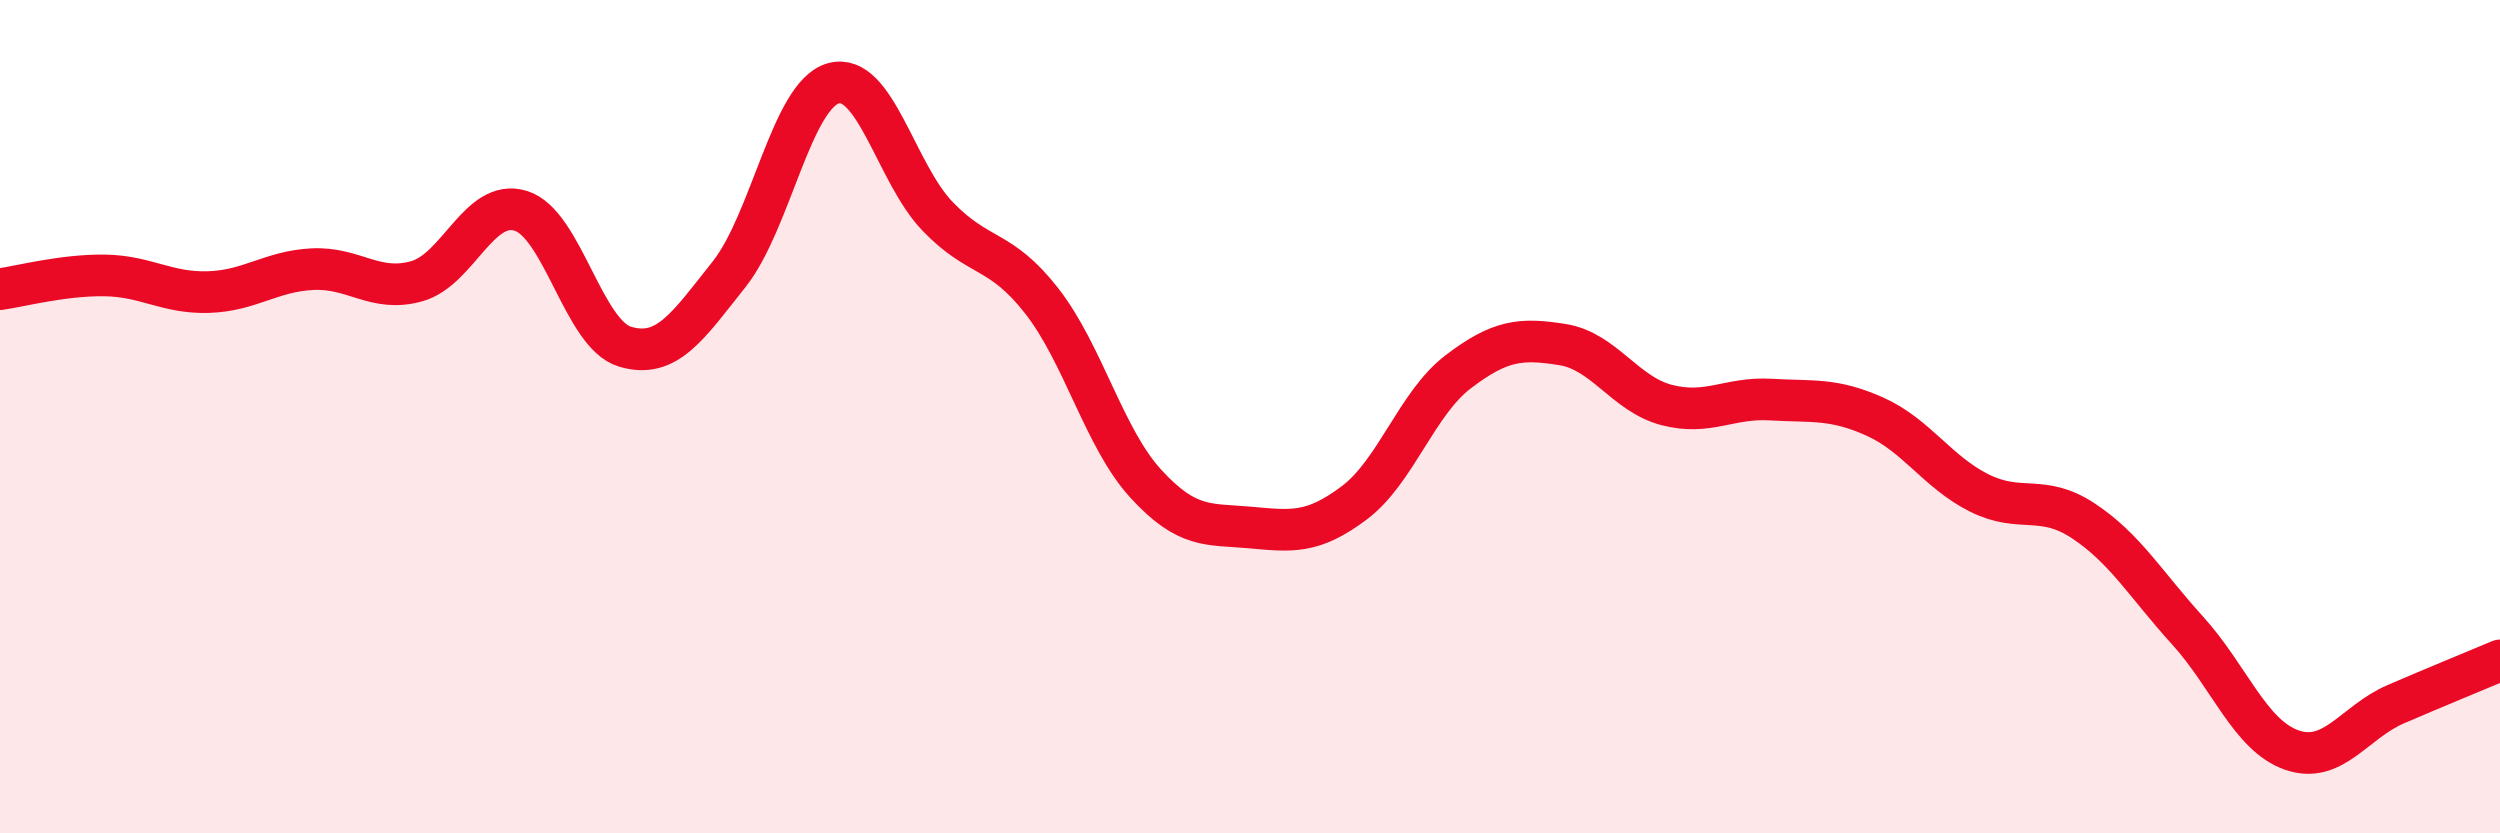
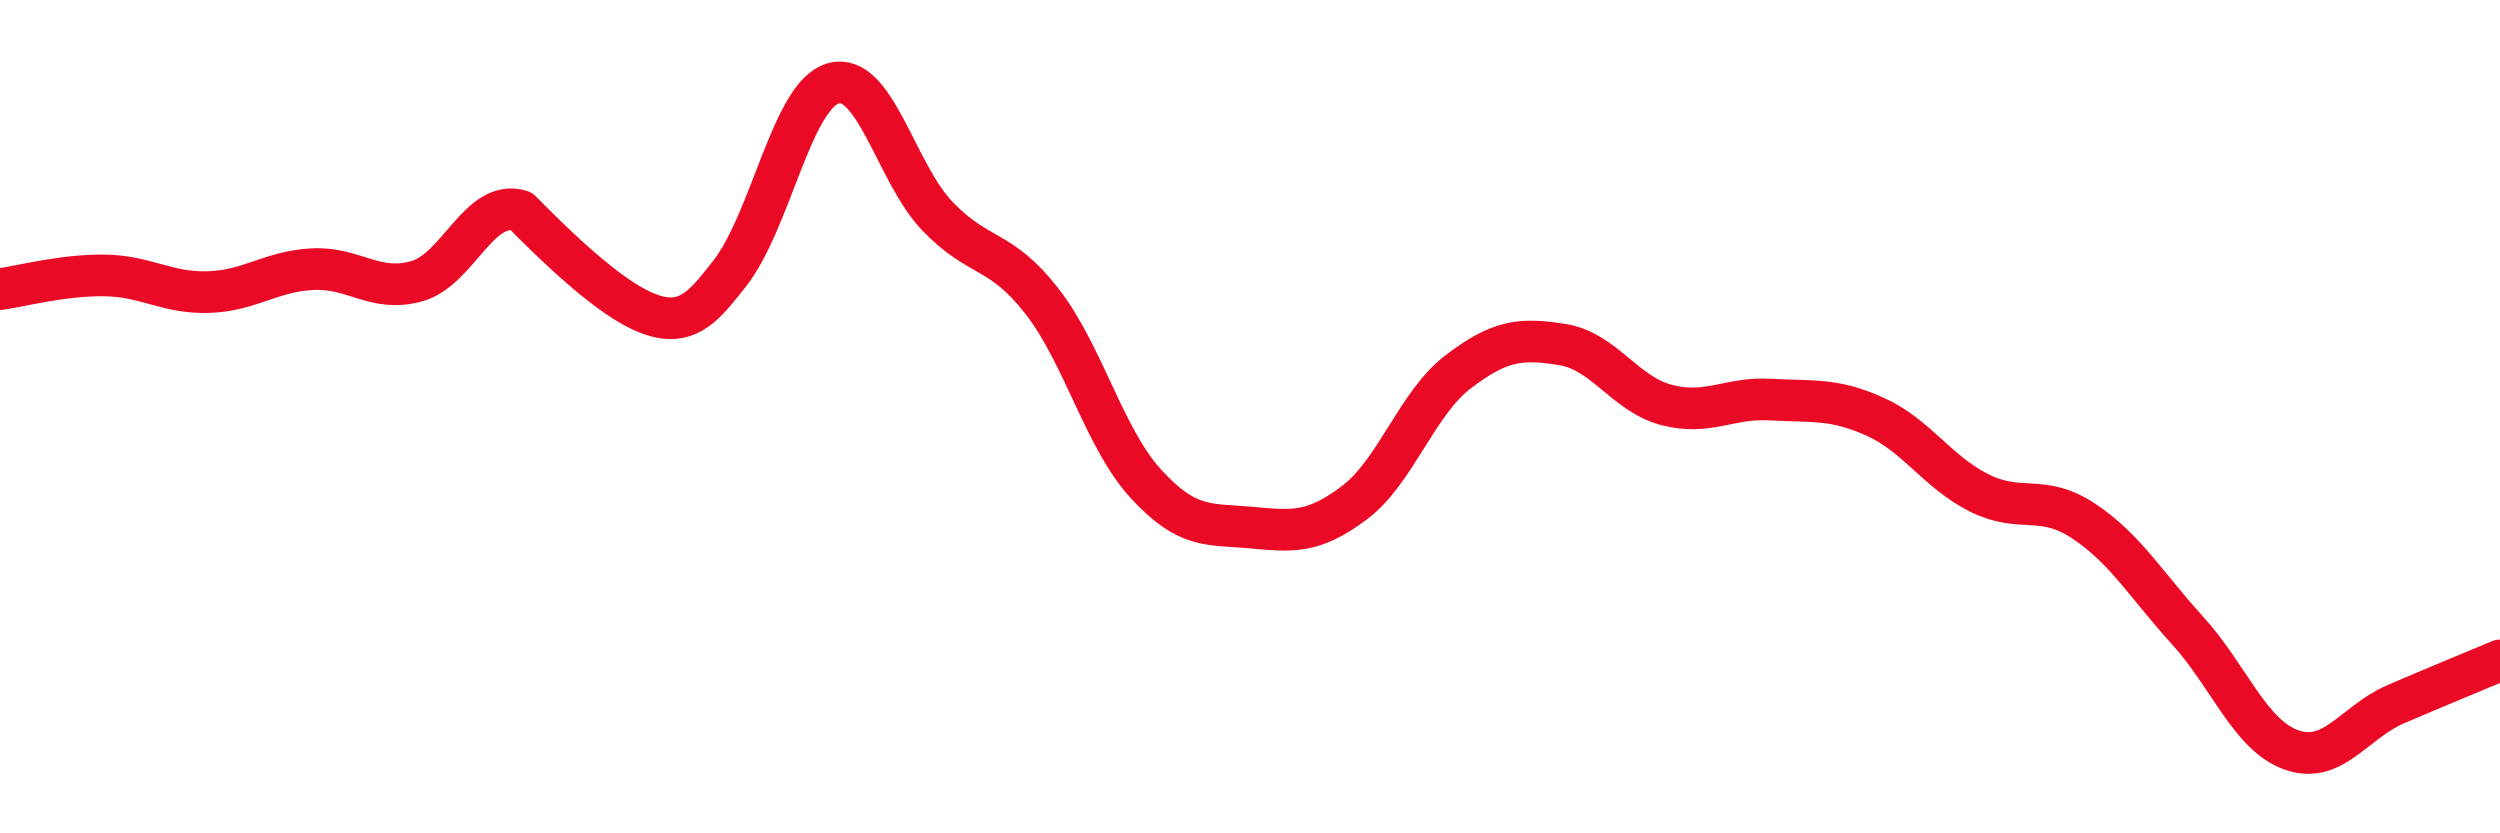
<svg xmlns="http://www.w3.org/2000/svg" width="60" height="20" viewBox="0 0 60 20">
-   <path d="M 0,6.94 C 0.5,6.87 1.5,6.6 2.5,6.61 C 3.5,6.62 4,7.04 5,7.01 C 6,6.98 6.5,6.51 7.5,6.46 C 8.5,6.41 9,7.03 10,6.75 C 11,6.47 11.5,4.75 12.5,5.06 C 13.5,5.37 14,8.02 15,8.32 C 16,8.62 16.5,7.84 17.5,6.58 C 18.5,5.32 19,2.28 20,2 C 21,1.72 21.5,4.15 22.5,5.19 C 23.5,6.23 24,5.94 25,7.22 C 26,8.5 26.5,10.52 27.5,11.61 C 28.5,12.7 29,12.57 30,12.66 C 31,12.75 31.5,12.82 32.5,12.07 C 33.5,11.32 34,9.68 35,8.92 C 36,8.16 36.5,8.11 37.5,8.27 C 38.5,8.43 39,9.46 40,9.72 C 41,9.98 41.5,9.53 42.5,9.59 C 43.5,9.65 44,9.55 45,10 C 46,10.45 46.5,11.33 47.5,11.83 C 48.5,12.33 49,11.84 50,12.5 C 51,13.16 51.5,14.03 52.5,15.13 C 53.5,16.23 54,17.65 55,18 C 56,18.35 56.5,17.33 57.5,16.9 C 58.5,16.47 59.5,16.06 60,15.85L60 20L0 20Z" fill="#EB0A25" opacity="0.1" stroke-linecap="round" stroke-linejoin="round" />
-   <path d="M 0,6.94 C 0.5,6.87 1.5,6.6 2.5,6.61 C 3.5,6.62 4,7.04 5,7.01 C 6,6.98 6.5,6.51 7.5,6.46 C 8.5,6.41 9,7.03 10,6.75 C 11,6.47 11.5,4.75 12.5,5.06 C 13.5,5.37 14,8.02 15,8.32 C 16,8.62 16.5,7.84 17.5,6.58 C 18.5,5.32 19,2.28 20,2 C 21,1.72 21.5,4.15 22.5,5.19 C 23.5,6.23 24,5.94 25,7.22 C 26,8.5 26.5,10.52 27.5,11.61 C 28.5,12.7 29,12.57 30,12.66 C 31,12.75 31.5,12.82 32.5,12.07 C 33.5,11.32 34,9.68 35,8.92 C 36,8.16 36.5,8.11 37.5,8.27 C 38.5,8.43 39,9.46 40,9.72 C 41,9.98 41.5,9.53 42.5,9.59 C 43.5,9.65 44,9.55 45,10 C 46,10.45 46.5,11.33 47.5,11.83 C 48.5,12.33 49,11.84 50,12.5 C 51,13.16 51.5,14.03 52.5,15.13 C 53.5,16.23 54,17.65 55,18 C 56,18.35 56.5,17.33 57.5,16.9 C 58.5,16.47 59.5,16.06 60,15.85" stroke="#EB0A25" stroke-width="1" fill="none" stroke-linecap="round" stroke-linejoin="round" />
+   <path d="M 0,6.94 C 0.5,6.87 1.5,6.6 2.5,6.61 C 3.5,6.62 4,7.04 5,7.01 C 6,6.98 6.5,6.51 7.5,6.46 C 8.5,6.41 9,7.03 10,6.75 C 11,6.47 11.5,4.75 12.5,5.06 C 16,8.62 16.5,7.84 17.5,6.58 C 18.5,5.32 19,2.28 20,2 C 21,1.72 21.5,4.15 22.5,5.19 C 23.5,6.23 24,5.94 25,7.22 C 26,8.5 26.5,10.52 27.5,11.61 C 28.5,12.7 29,12.57 30,12.66 C 31,12.75 31.5,12.82 32.5,12.07 C 33.5,11.32 34,9.68 35,8.92 C 36,8.16 36.5,8.11 37.5,8.27 C 38.5,8.43 39,9.46 40,9.72 C 41,9.98 41.5,9.53 42.5,9.59 C 43.5,9.65 44,9.55 45,10 C 46,10.45 46.5,11.33 47.5,11.83 C 48.5,12.33 49,11.84 50,12.5 C 51,13.16 51.5,14.03 52.5,15.13 C 53.5,16.23 54,17.65 55,18 C 56,18.35 56.5,17.33 57.5,16.9 C 58.5,16.47 59.5,16.06 60,15.85" stroke="#EB0A25" stroke-width="1" fill="none" stroke-linecap="round" stroke-linejoin="round" />
</svg>